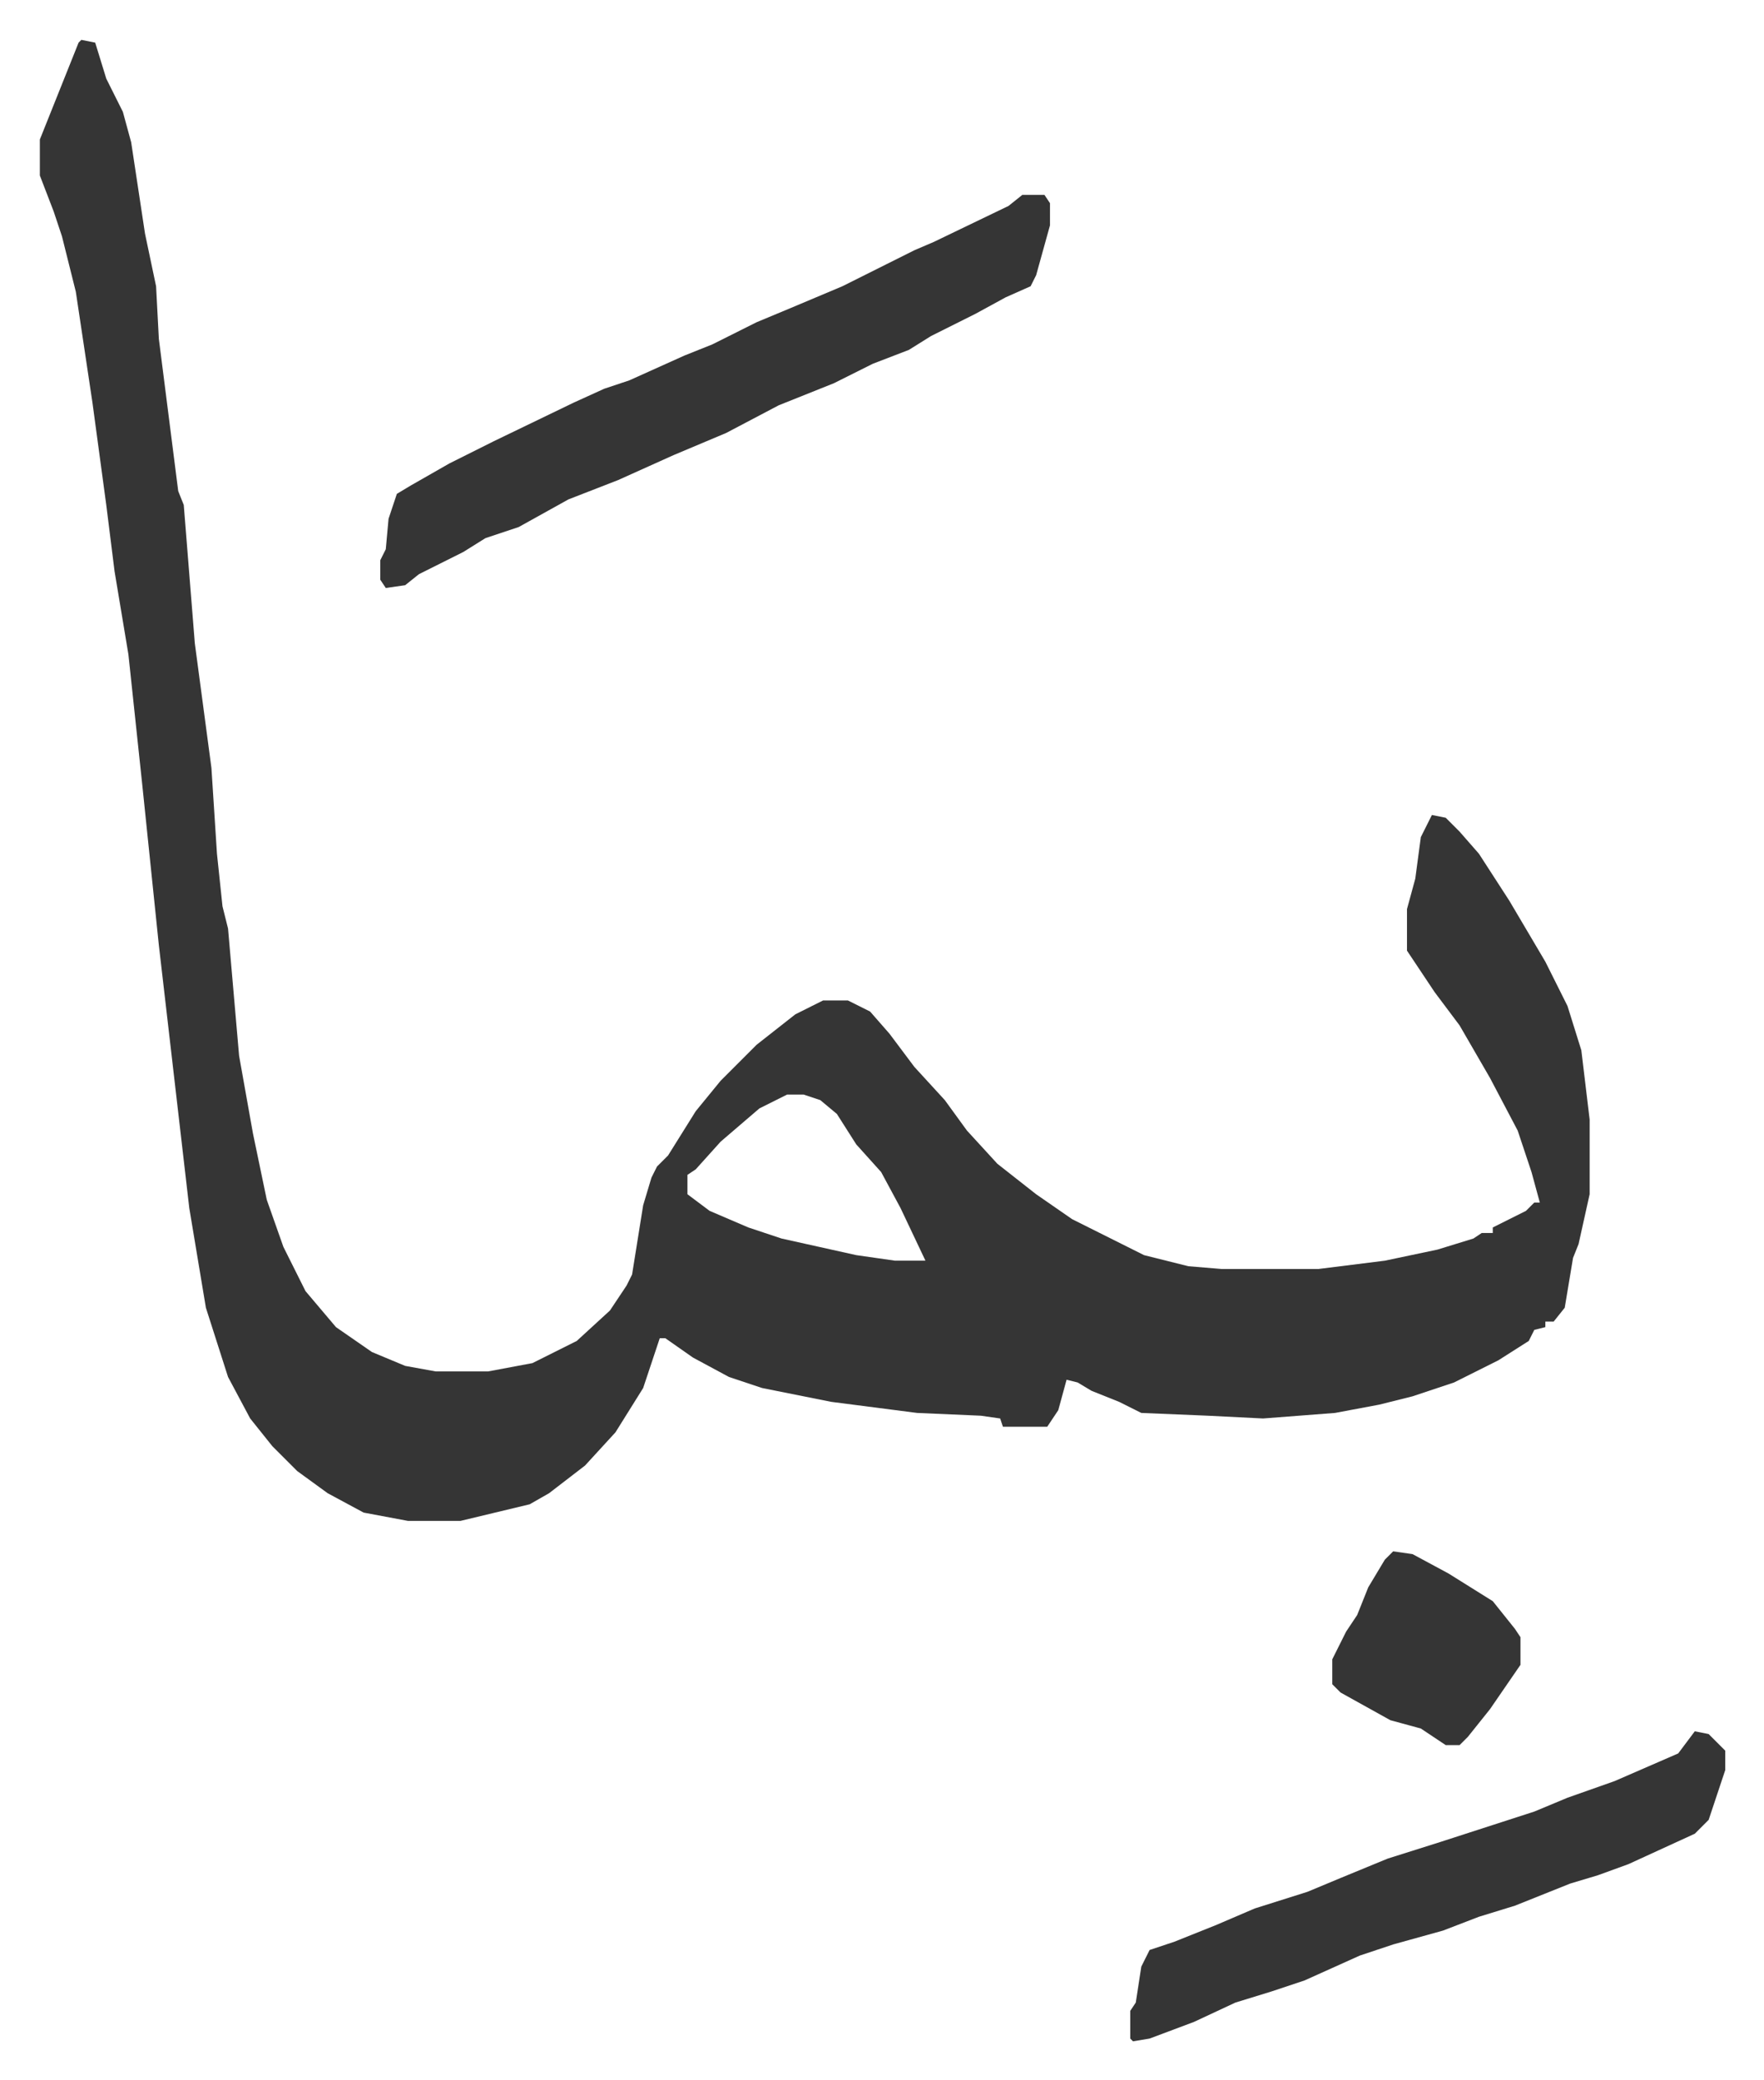
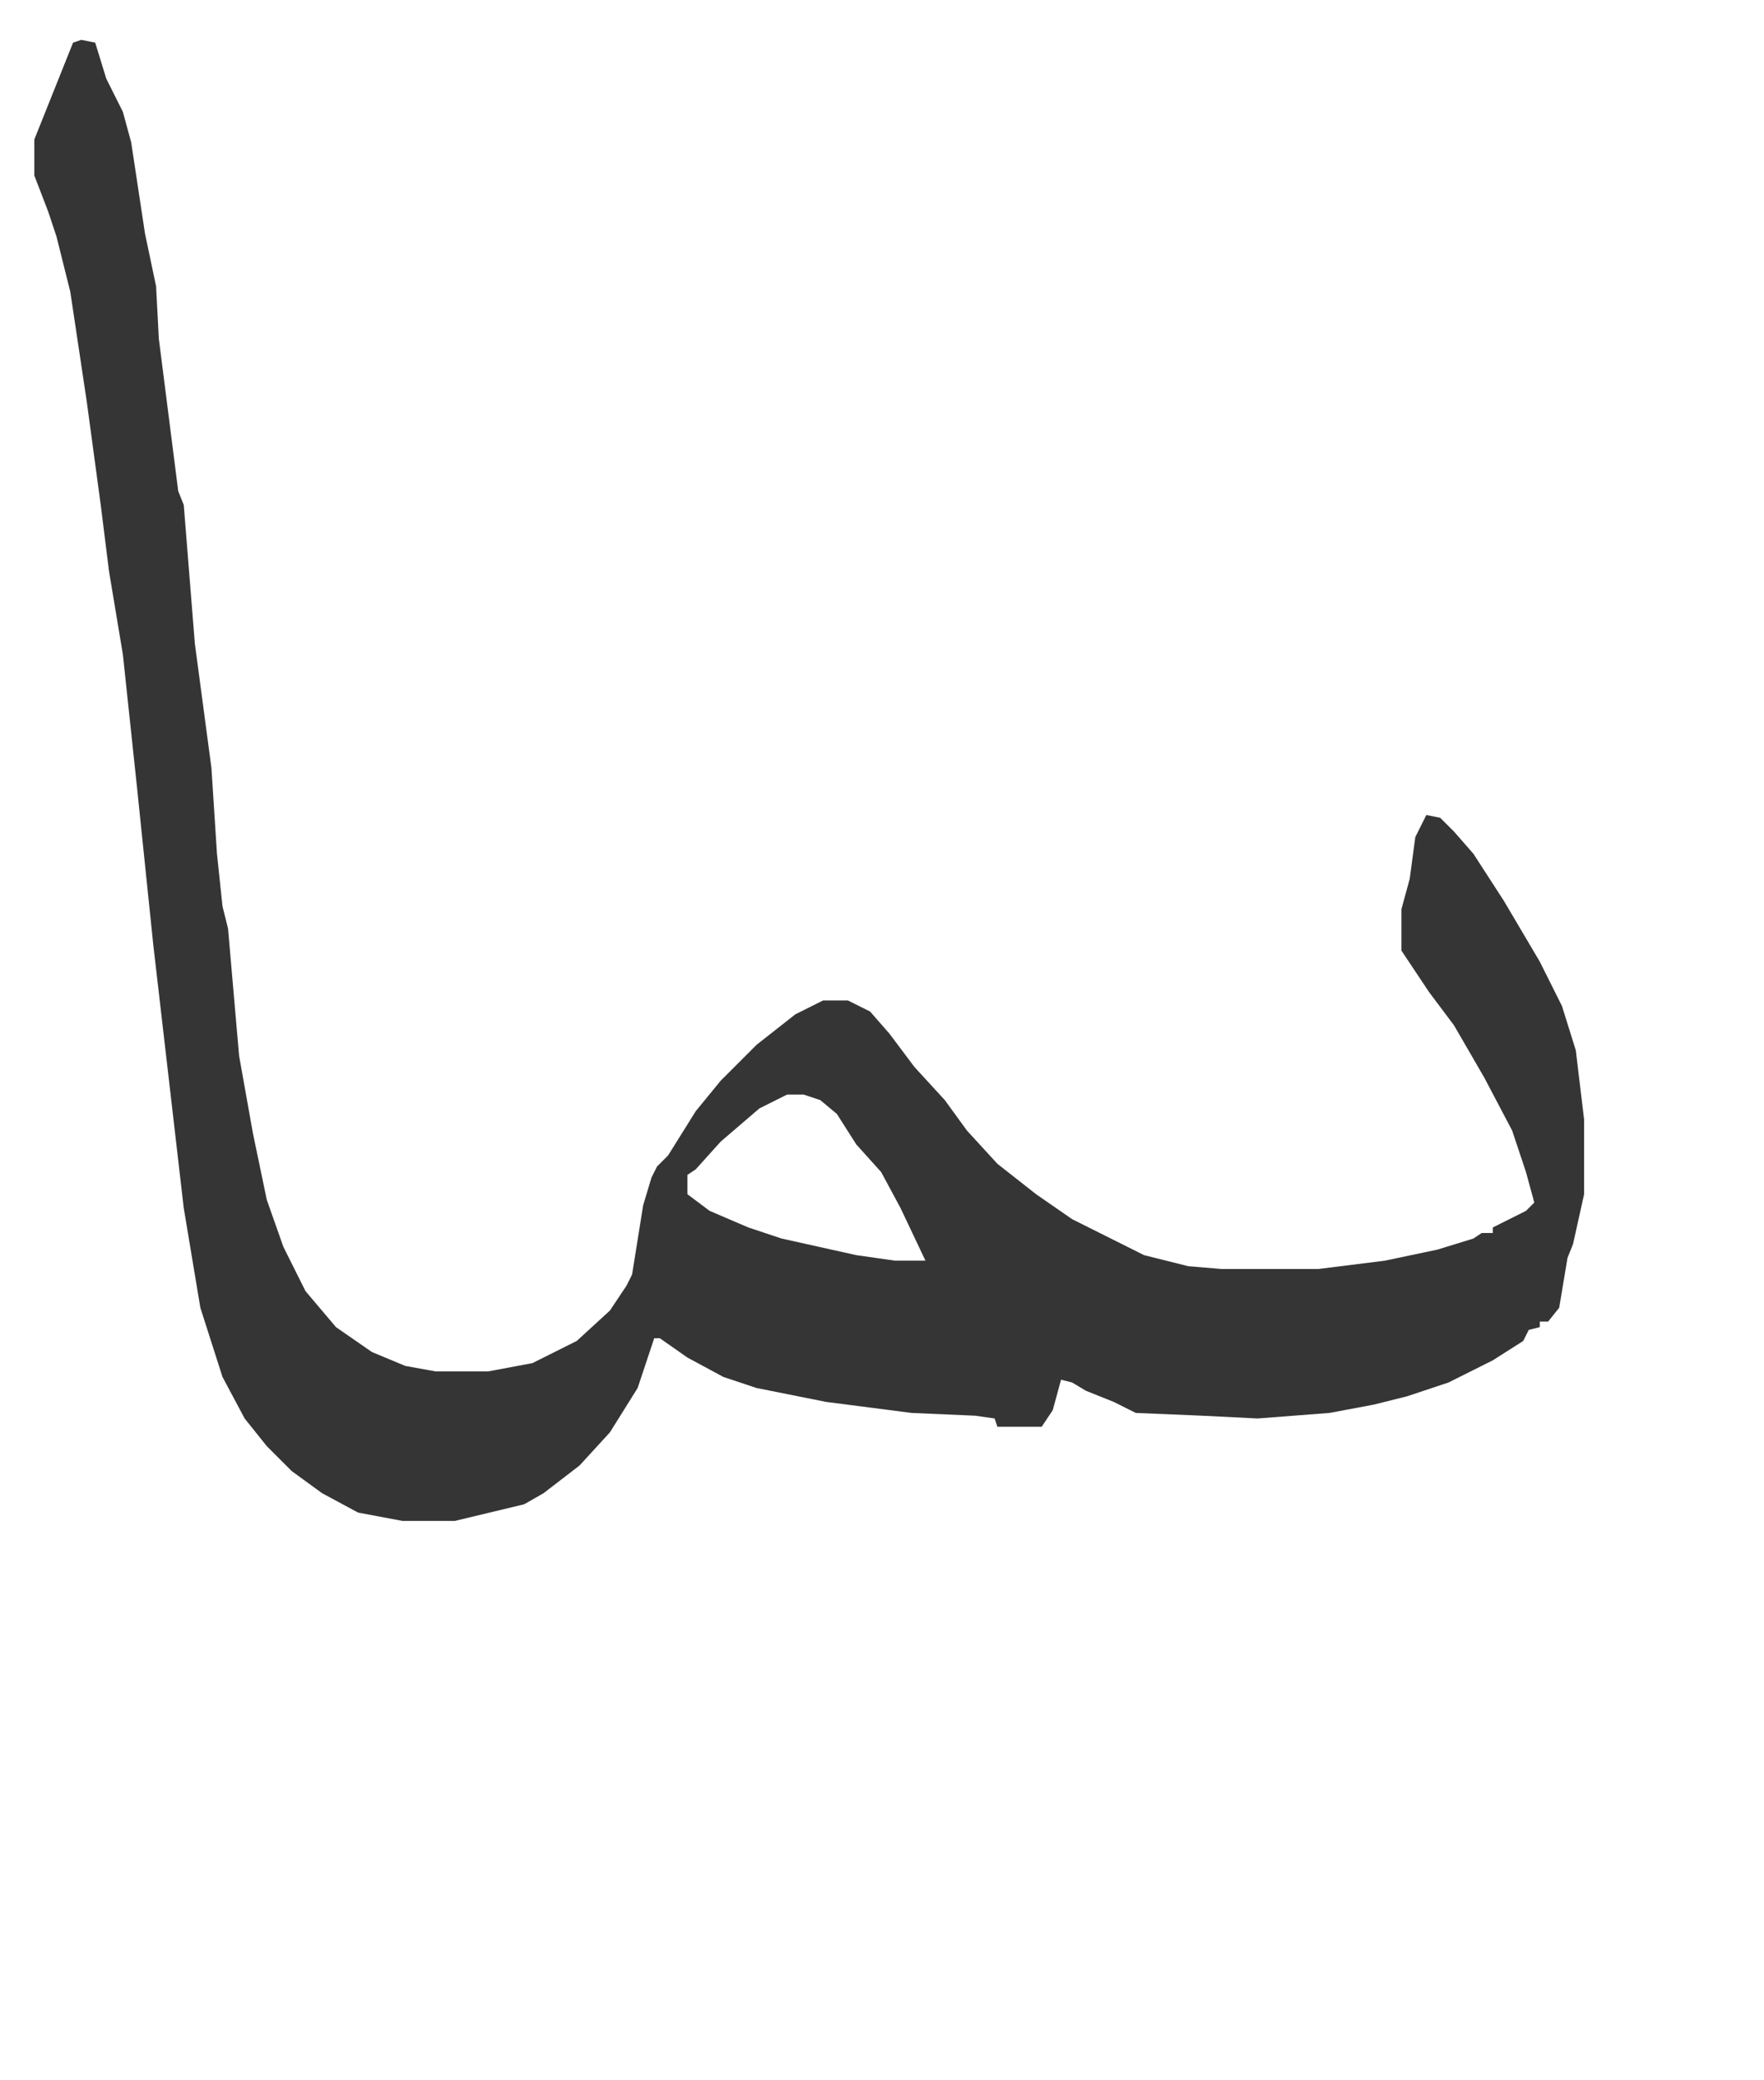
<svg xmlns="http://www.w3.org/2000/svg" viewBox="-14.4 453.6 637.4 751.4">
-   <path fill="#353535" id="rule_normal" d="m15 468 5 1 4 13 6 12 3 11 5 33 4 19 1 19 7 55 2 5 4 50 6 45 2 31 2 19 2 8 4 46 5 28 5 24 6 17 8 16 11 13 13 9 12 5 11 2h19l16-3 16-8 12-11 6-9 2-4 4-25 3-10 2-4 4-4 10-16 9-11 13-13 14-11 10-5h9l8 4 7 8 9 12 11 12 8 11 11 12 14 11 13 9 14 7 12 6 16 4 12 1h35l24-3 19-4 13-4 3-2h4v-2l12-6 3-3h2l-3-11-5-15-10-19-11-19-9-12-10-15v-15l3-11 2-15 4-8 5 1 5 5 7 8 11 17 13 22 8 16 5 16 3 25v27l-4 18-2 5-3 18-4 5h-3v2l-4 1-2 4-11 7-16 8-15 5-12 3-16 3-26 2-20-1-24-1-8-4-10-4-5-3-4-1-3 11-4 6h-16l-1-3-7-1-23-1-31-4-25-5-12-4-13-7-10-7h-2l-6 18-10 16-11 12-13 10-7 4-25 6h-19l-16-3-13-7-11-8-9-9-8-10-8-15-8-25-6-36-11-95-6-58-5-47-5-30-3-24-5-37-6-40-5-20-3-9-5-13v-13l8-20 6-15zm255 381-10 5-14 12-9 10-3 2v7l8 6 14 6 12 4 27 6 14 2h11l-9-19-7-13-9-10-7-11-6-5-6-2z" />
-   <path fill="#353535" id="rule_normal" d="M355 524h8l2 3v8l-5 18-2 4-9 4-11 6-16 8-8 5-13 5-14 7-20 8-19 10-19 8-20 9-18 7-18 10-12 4-8 5-16 8-5 4-7 1-2-3v-7l2-4 1-11 3-9 5-3 14-8 16-8 29-14 11-5 9-3 20-9 10-4 16-8 12-5 19-8 16-8 10-5 7-3 27-13zm243 555 5 1 6 6v7l-6 18-5 5-24 11-11 4-10 3-20 8-13 4-13 5-18 5-12 4-20 9-12 4-13 4-15 7-16 6-6 1-1-1v-10l2-3 2-13 3-6 9-3 15-6 14-6 19-6 12-5 17-7 19-6 34-11 12-5 17-6 23-10zm-109-65 7 1 13 7 16 10 8 10 2 3v10l-11 16-8 10-3 3h-5l-9-6-11-3-18-10-3-3v-9l5-10 4-6 4-10 6-10z" />
+   <path fill="#353535" id="rule_normal" d="m15 468 5 1 4 13 6 12 3 11 5 33 4 19 1 19 7 55 2 5 4 50 6 45 2 31 2 19 2 8 4 46 5 28 5 24 6 17 8 16 11 13 13 9 12 5 11 2h19l16-3 16-8 12-11 6-9 2-4 4-25 3-10 2-4 4-4 10-16 9-11 13-13 14-11 10-5h9l8 4 7 8 9 12 11 12 8 11 11 12 14 11 13 9 14 7 12 6 16 4 12 1h35l24-3 19-4 13-4 3-2h4v-2l12-6 3-3l-3-11-5-15-10-19-11-19-9-12-10-15v-15l3-11 2-15 4-8 5 1 5 5 7 8 11 17 13 22 8 16 5 16 3 25v27l-4 18-2 5-3 18-4 5h-3v2l-4 1-2 4-11 7-16 8-15 5-12 3-16 3-26 2-20-1-24-1-8-4-10-4-5-3-4-1-3 11-4 6h-16l-1-3-7-1-23-1-31-4-25-5-12-4-13-7-10-7h-2l-6 18-10 16-11 12-13 10-7 4-25 6h-19l-16-3-13-7-11-8-9-9-8-10-8-15-8-25-6-36-11-95-6-58-5-47-5-30-3-24-5-37-6-40-5-20-3-9-5-13v-13l8-20 6-15zm255 381-10 5-14 12-9 10-3 2v7l8 6 14 6 12 4 27 6 14 2h11l-9-19-7-13-9-10-7-11-6-5-6-2z" />
</svg>